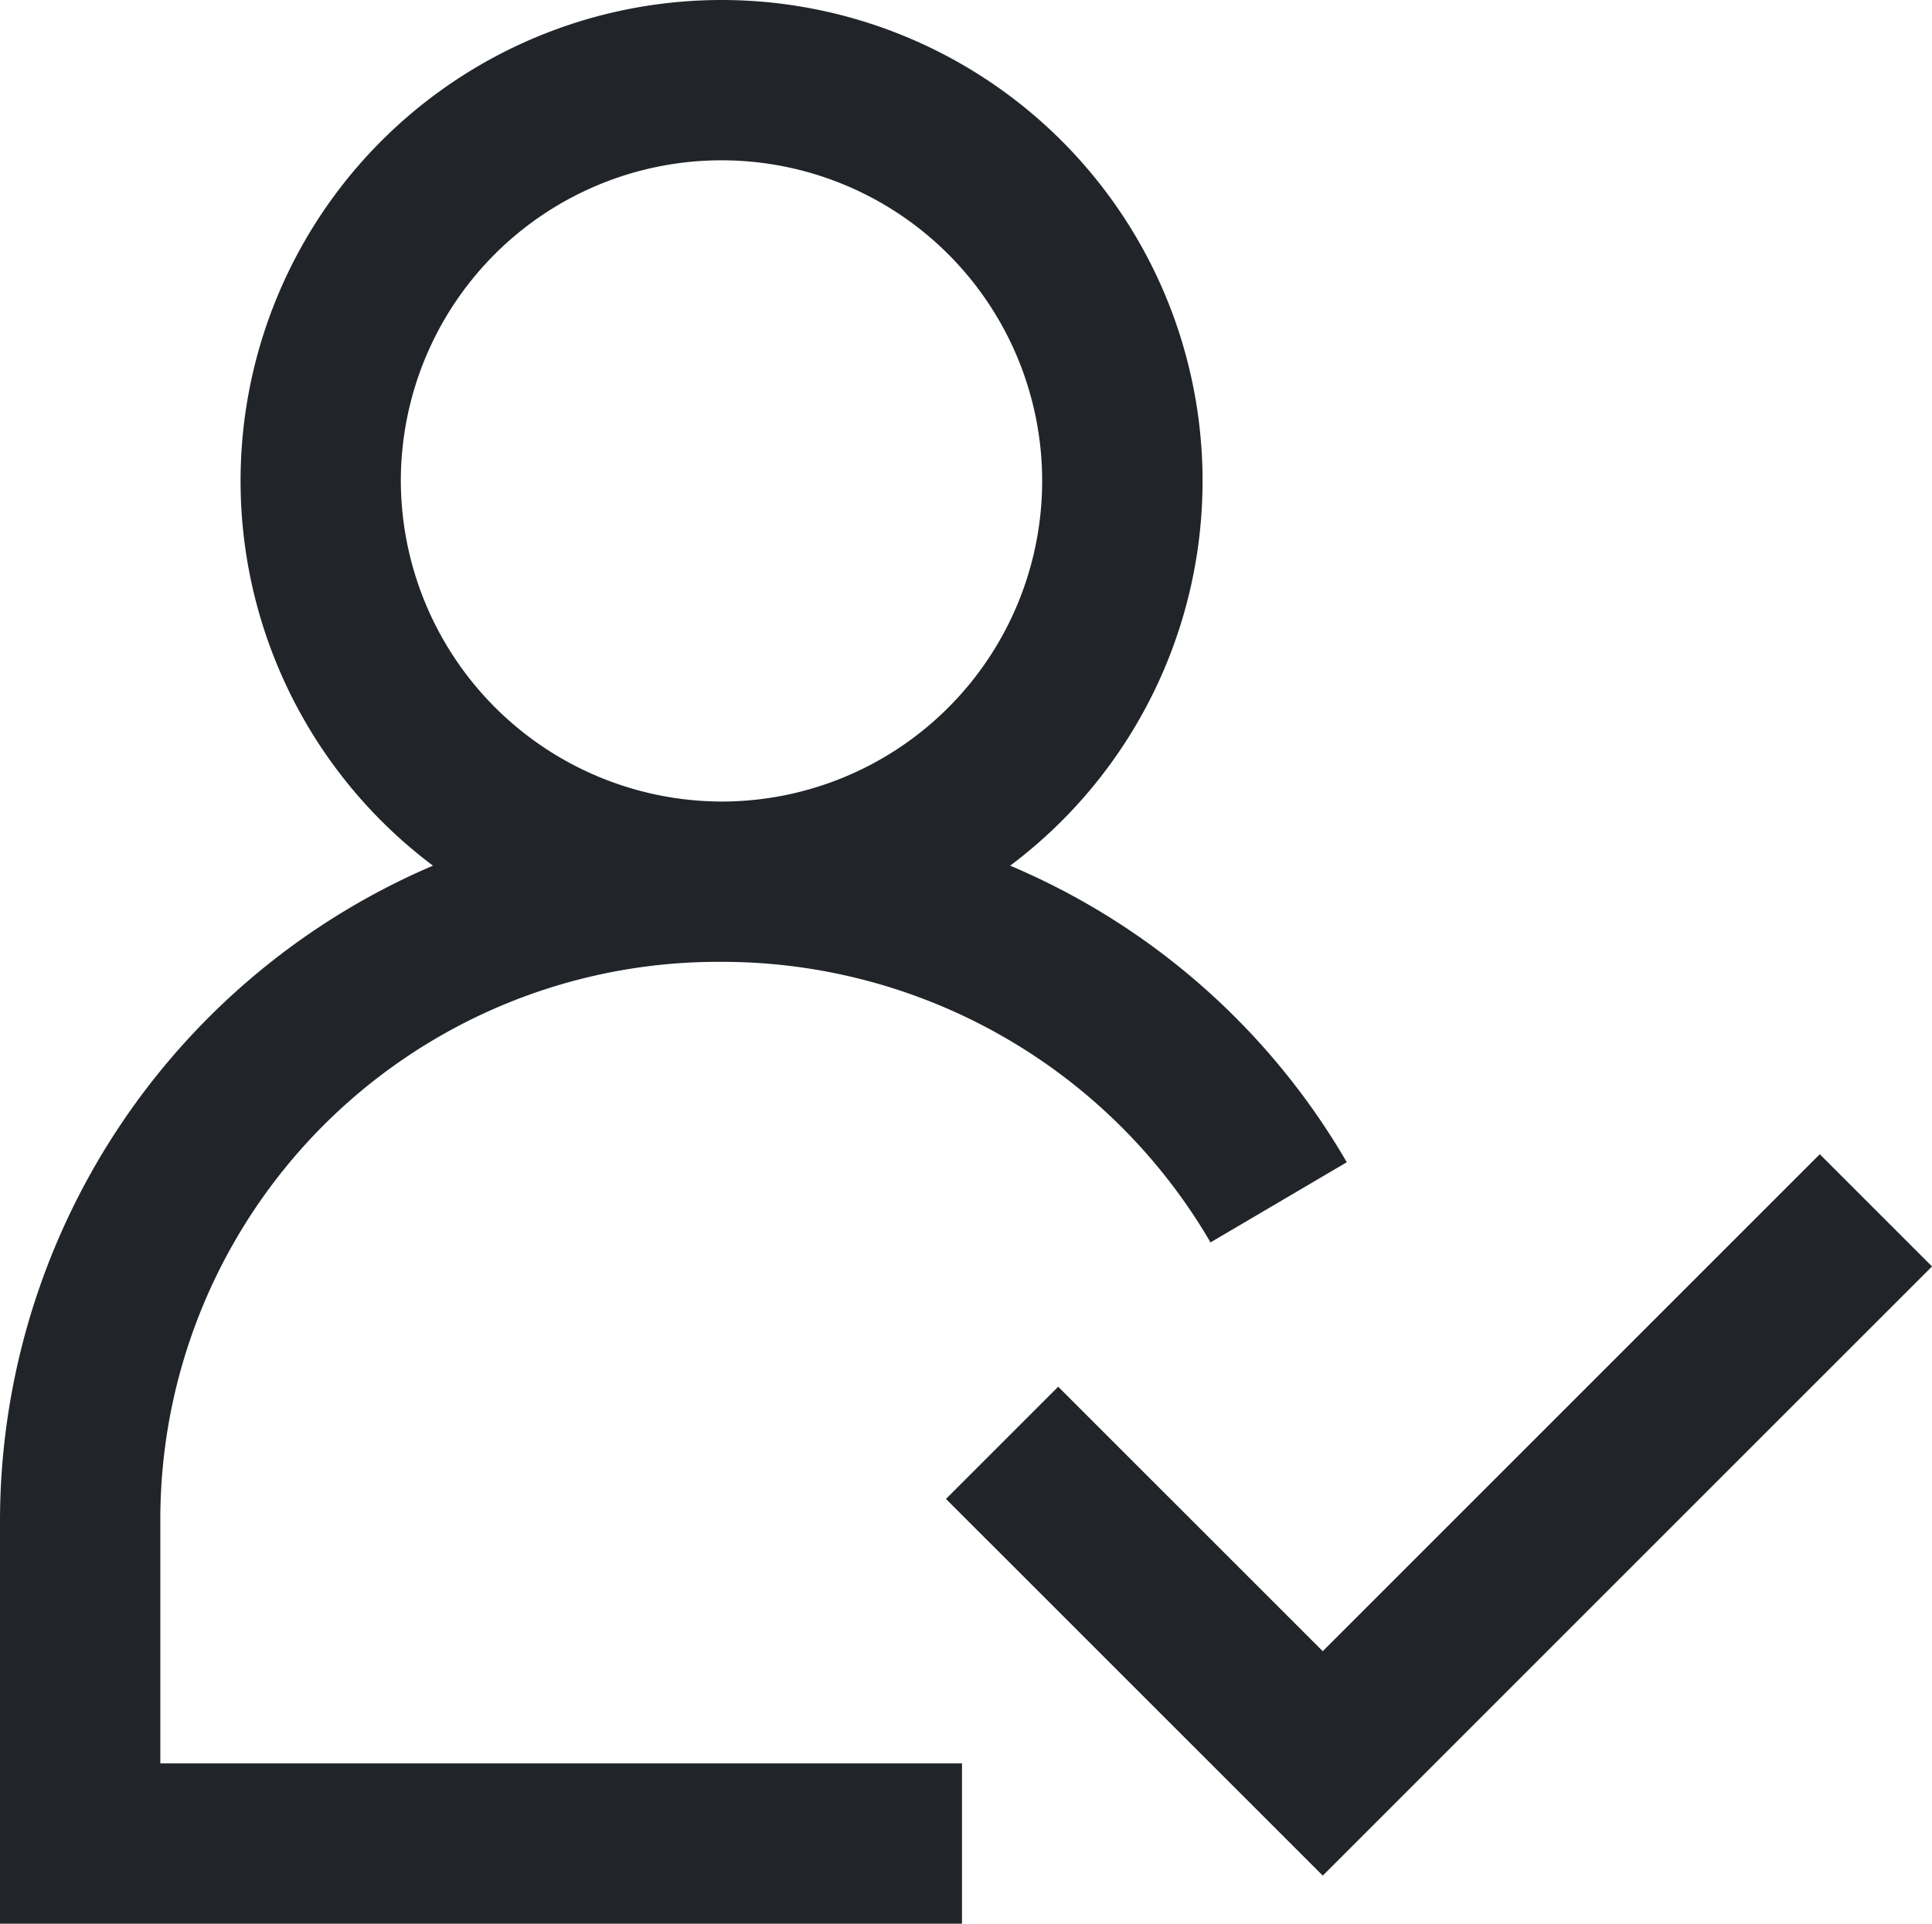
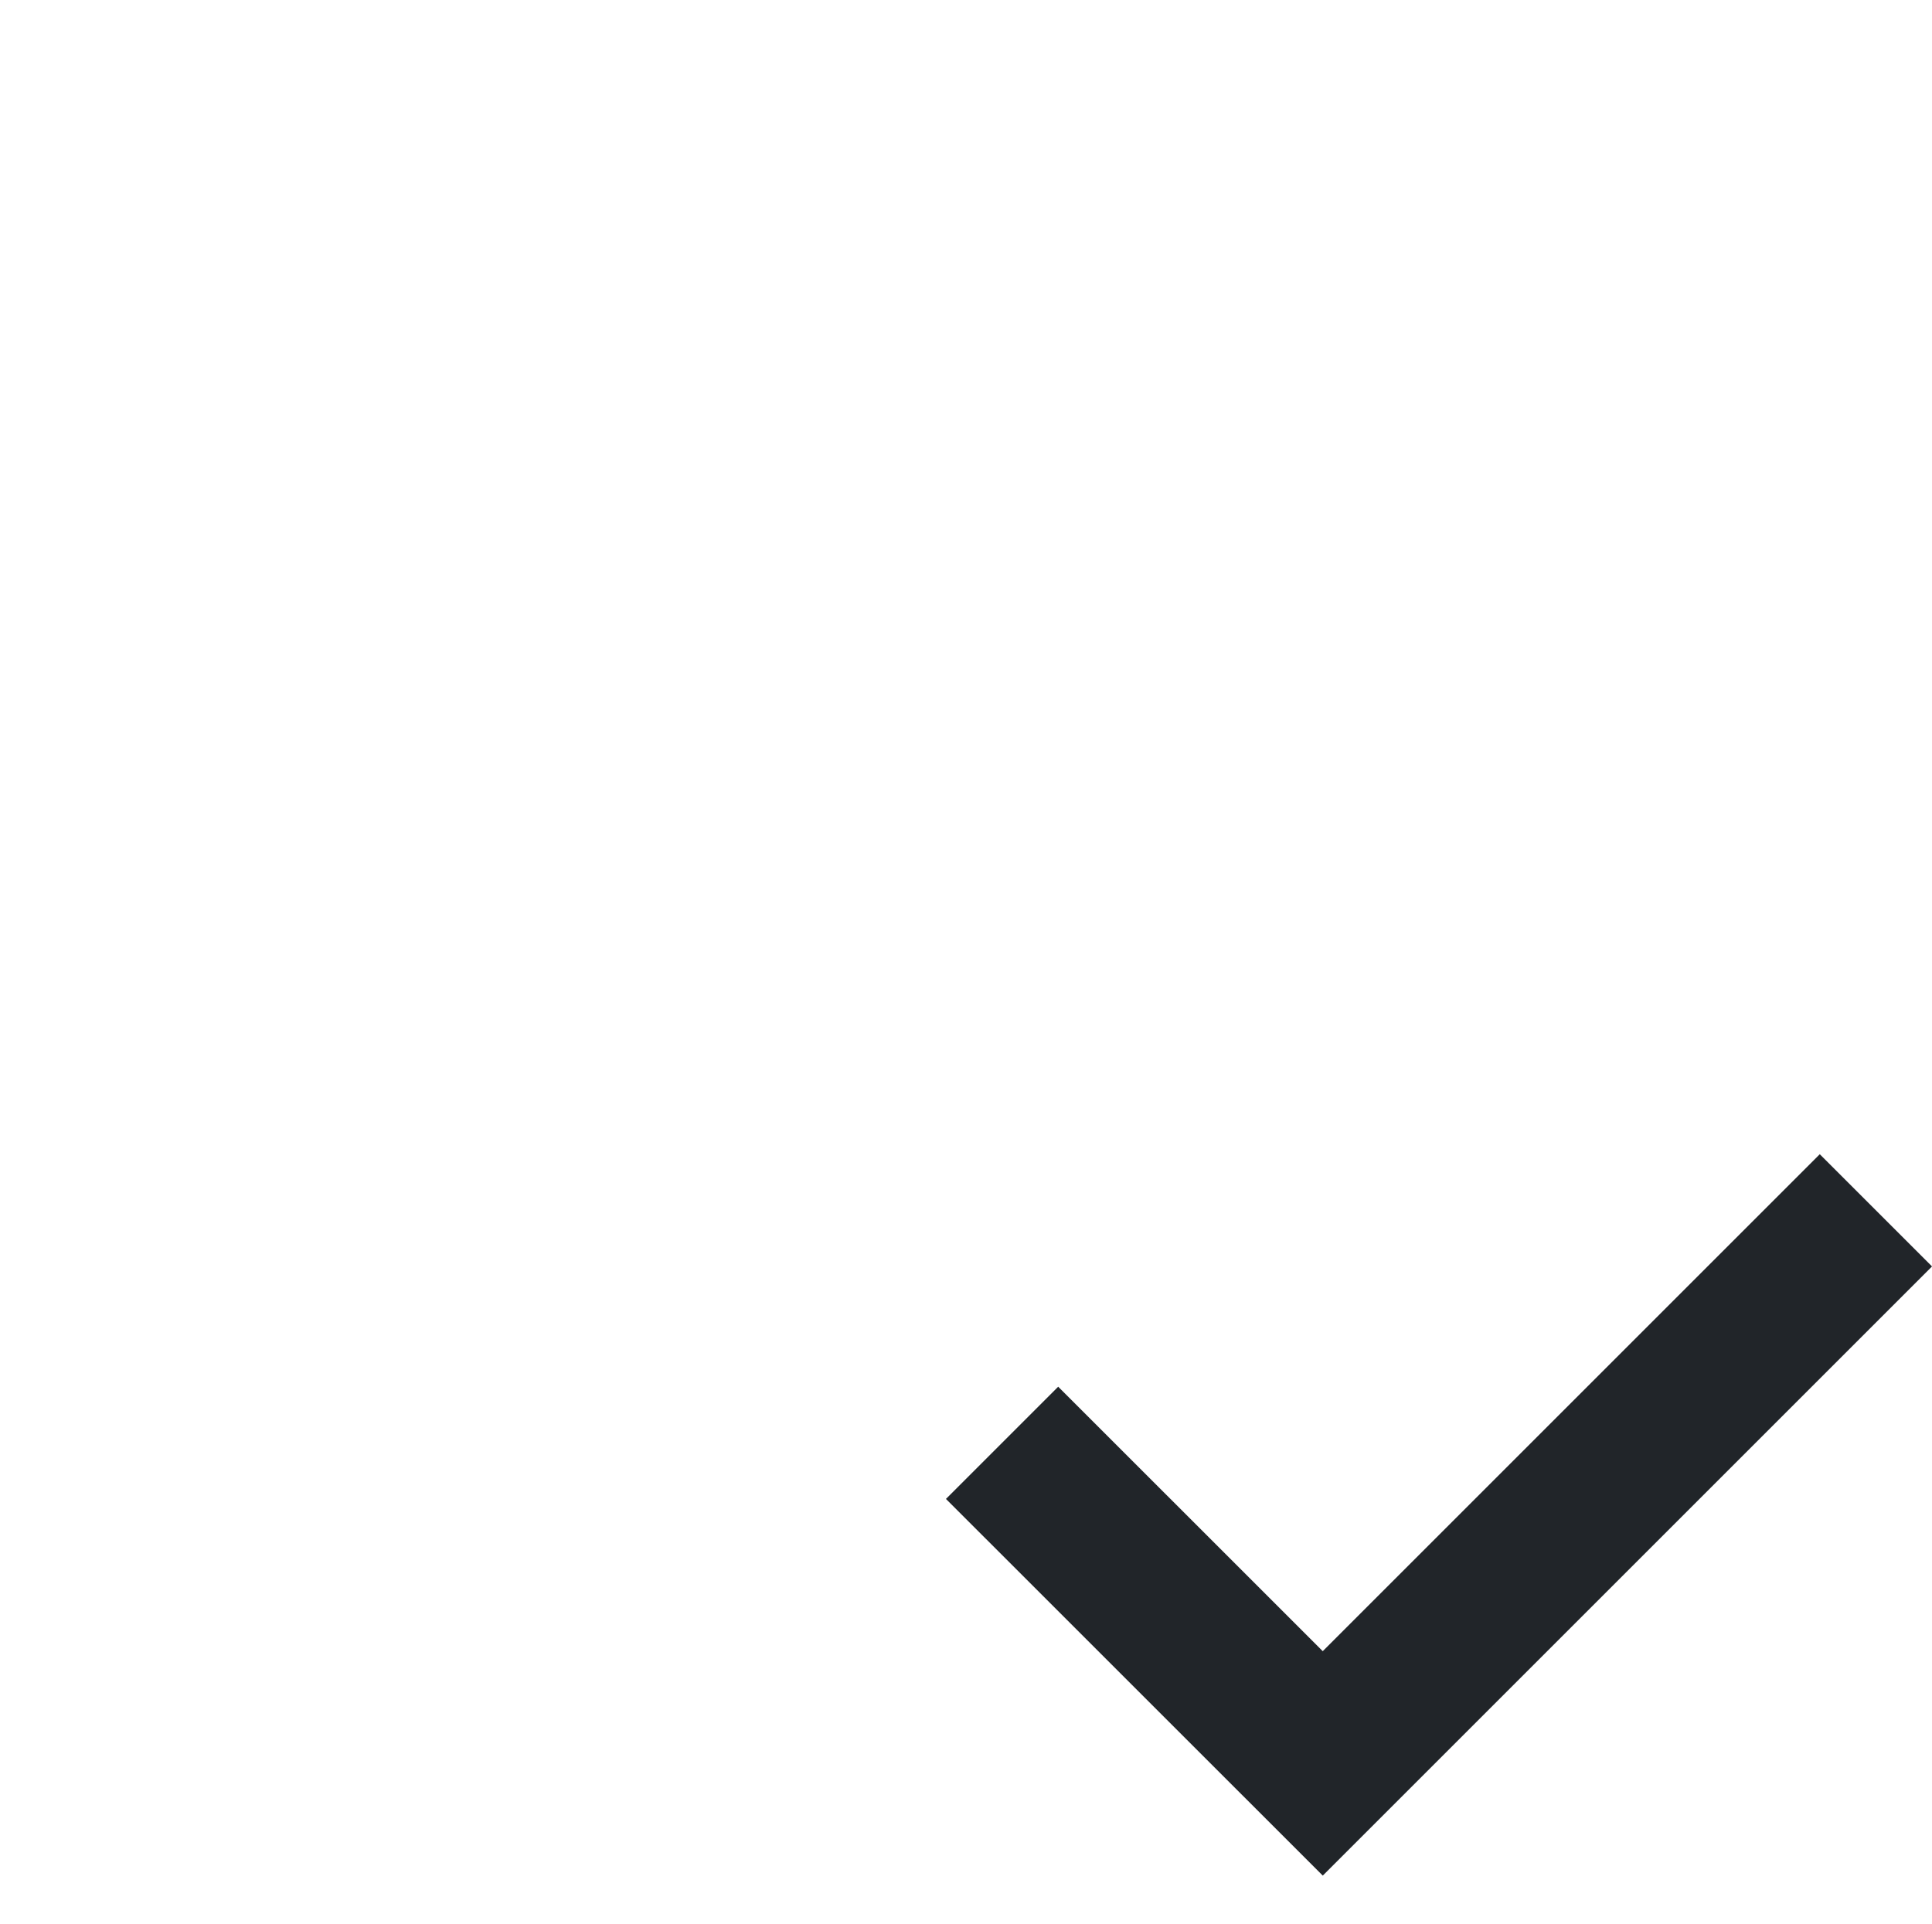
<svg xmlns="http://www.w3.org/2000/svg" id="user-expert" width="128.333" height="127.8" viewBox="0 0 128.333 127.8">
-   <path id="Path_135" data-name="Path 135" d="M10.65,101.175A37.046,37.046,0,0,1,47.925,63.9,37.541,37.541,0,0,1,80.408,82.538l9.053-5.325A47.039,47.039,0,0,0,67.1,57.51a31.95,31.95,0,1,0-38.34,0A47.382,47.382,0,0,0,0,101.175V127.8H63.9V117.15H10.65ZM26.625,31.95a21.3,21.3,0,1,1,21.3,21.3A21.363,21.363,0,0,1,26.625,31.95Z" fill="#212529" />
  <path id="Path_136" data-name="Path 136" d="M77.3,21.855l-40.47,40.47L11.8,37.3l7.455-7.455L36.828,47.415,69.843,14.4Z" transform="translate(51.035 62.28)" fill="#212529" />
</svg>